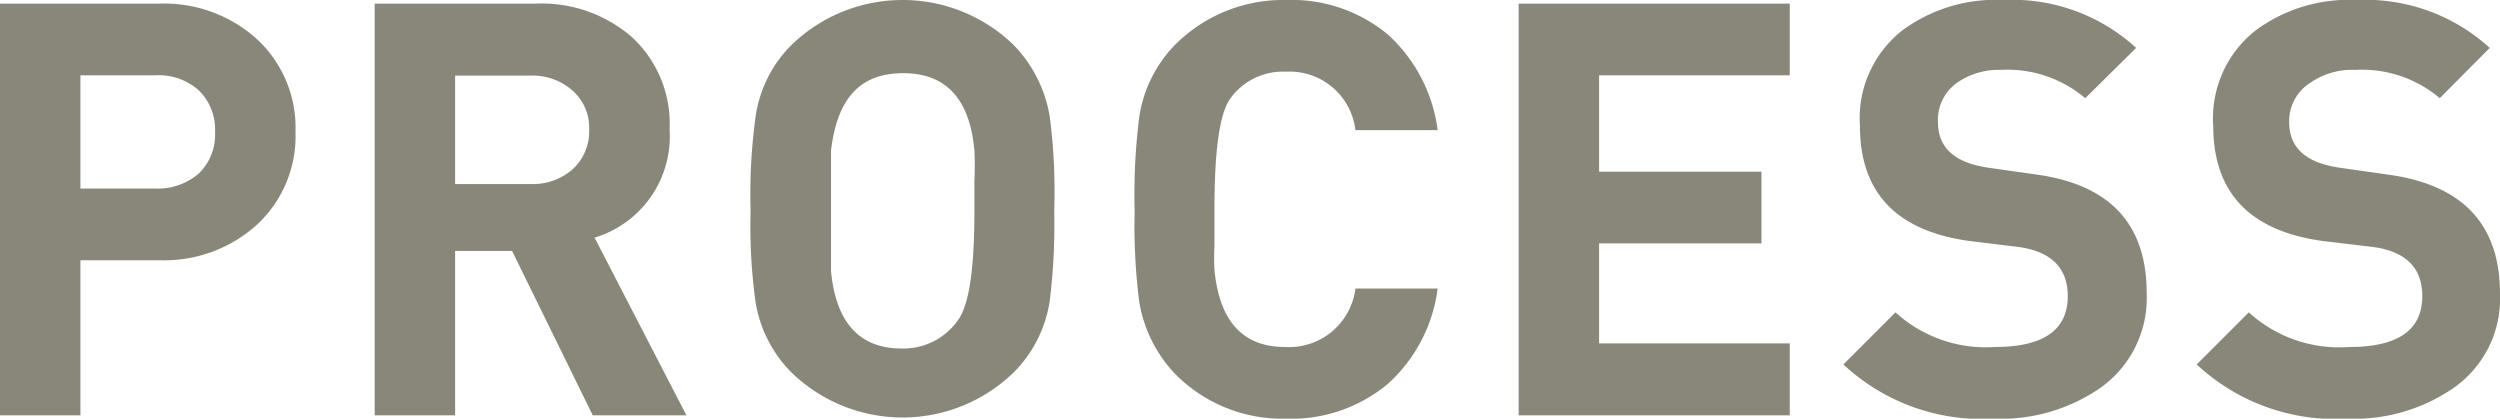
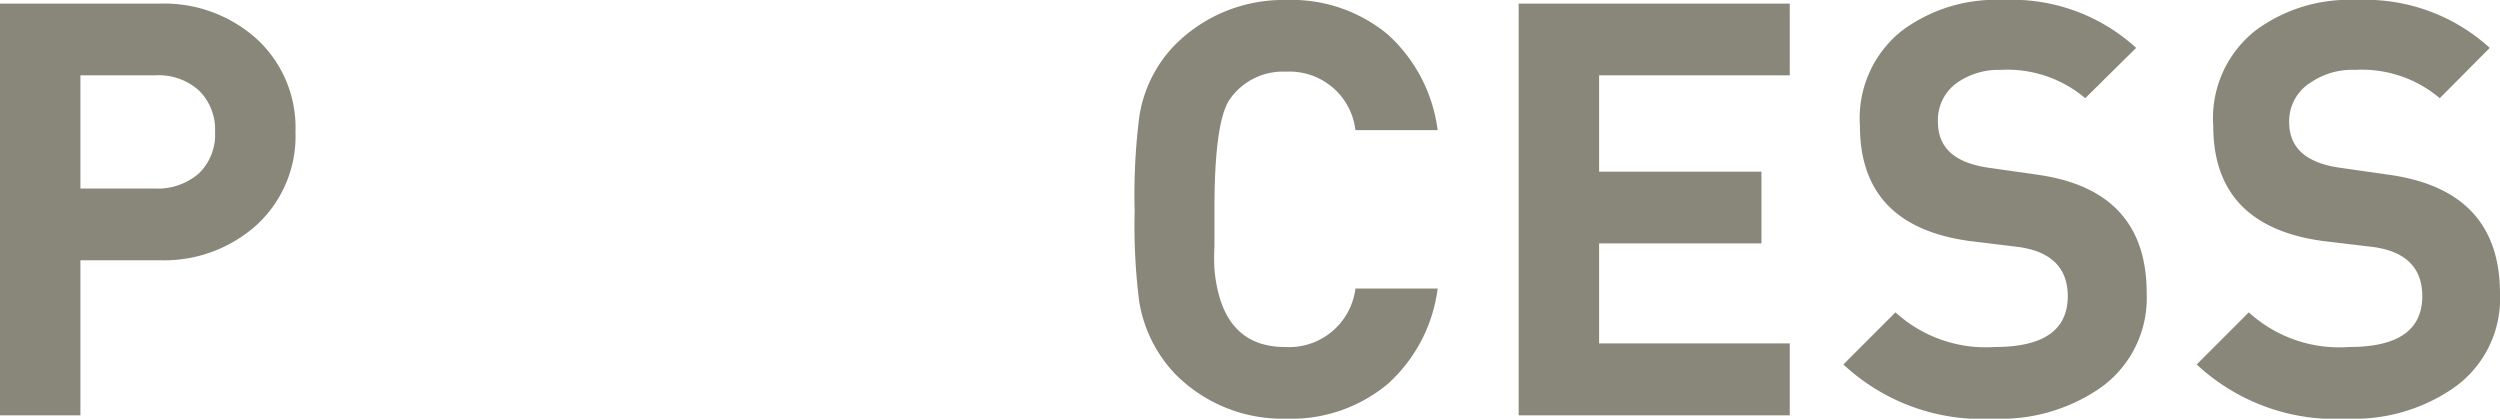
<svg xmlns="http://www.w3.org/2000/svg" viewBox="0 0 83 13.9">
  <defs>
    <style>.cls-1{fill:#89877a;}</style>
  </defs>
  <g id="レイヤー_2" data-name="レイヤー 2">
    <g id="レイヤー_1-2" data-name="レイヤー 1">
      <path class="cls-1" d="M9.81,4.38A4,4,0,0,1,8.52,7.47,4.59,4.59,0,0,1,5.3,8.64H2.67v5.15H0V.12H5.3A4.59,4.59,0,0,1,8.52,1.29,4,4,0,0,1,9.81,4.38Zm-2.67,0A1.81,1.81,0,0,0,6.6,3,2,2,0,0,0,5.16,2.5H2.67V6.26H5.16a2.08,2.08,0,0,0,1.44-.5A1.79,1.79,0,0,0,7.14,4.39Z" />
-       <path class="cls-1" d="M22.79,13.79H19.68L17,8.33H15.11v5.46H12.44V.12H17.8A4.56,4.56,0,0,1,21,1.25,3.91,3.91,0,0,1,22.23,4.3a3.51,3.51,0,0,1-2.49,3.59ZM19.56,4.3A1.64,1.64,0,0,0,19,3a2,2,0,0,0-1.38-.49H15.11V6.11h2.52A2,2,0,0,0,19,5.63,1.7,1.7,0,0,0,19.56,4.3Z" />
-       <path class="cls-1" d="M35,7A20.57,20.57,0,0,1,34.85,10a4.26,4.26,0,0,1-1.19,2.36,5.3,5.3,0,0,1-7.39,0A4.29,4.29,0,0,1,25.08,10,18.48,18.48,0,0,1,24.92,7a19,19,0,0,1,.16-3.09A4.2,4.2,0,0,1,26.27,1.5a5.3,5.3,0,0,1,7.39,0,4.46,4.46,0,0,1,1.19,2.36A19.14,19.14,0,0,1,35,7ZM32.35,7V6a9.91,9.91,0,0,0,0-1c-.15-1.71-.94-2.57-2.36-2.57S27.8,3.24,27.59,5V7c0,.88,0,1.55,0,2,.16,1.71.95,2.57,2.34,2.57a2.21,2.21,0,0,0,1.86-.92C32.18,10.14,32.35,8.92,32.35,7Z" />
      <path class="cls-1" d="M47.73,9.58a5.13,5.13,0,0,1-1.66,3.17A5,5,0,0,1,42.7,13.9,5,5,0,0,1,39,12.4,4.54,4.54,0,0,1,37.82,10,20.1,20.1,0,0,1,37.67,7a20.65,20.65,0,0,1,.15-3.09A4.33,4.33,0,0,1,39,1.5,5.06,5.06,0,0,1,42.7,0a5,5,0,0,1,3.37,1.14,5.17,5.17,0,0,1,1.66,3.18H45a2.2,2.2,0,0,0-2.3-1.94,2.15,2.15,0,0,0-1.86.9c-.35.49-.52,1.71-.52,3.67V8.18a7,7,0,0,0,0,.77c.16,1.71.94,2.57,2.34,2.57A2.22,2.22,0,0,0,45,9.58Z" />
      <path class="cls-1" d="M59.42,13.79h-9V.12h9V2.5H53.09V5.7h5.39V8.08H53.09V11.4h6.33Z" />
      <path class="cls-1" d="M71.27,9.75A3.65,3.65,0,0,1,69.7,12.9a5.82,5.82,0,0,1-3.5,1,6.75,6.75,0,0,1-5-1.8l1.73-1.73a4.45,4.45,0,0,0,3.3,1.15c1.61,0,2.42-.56,2.42-1.69,0-.93-.55-1.48-1.63-1.63L65.38,8q-3.63-.5-3.63-3.82A3.7,3.7,0,0,1,63.17,1a5.21,5.21,0,0,1,3.34-1,6.09,6.09,0,0,1,4.41,1.59L69.23,3.26a4,4,0,0,0-2.81-.94A2.41,2.41,0,0,0,65,2.73a1.51,1.51,0,0,0-.66,1.32c0,.86.56,1.36,1.69,1.52l1.61.23Q71.28,6.31,71.27,9.75Z" />
      <path class="cls-1" d="M83,9.75a3.62,3.62,0,0,1-1.57,3.15,5.82,5.82,0,0,1-3.5,1,6.75,6.75,0,0,1-5-1.8l1.73-1.73A4.46,4.46,0,0,0,78,11.52c1.61,0,2.42-.56,2.42-1.69,0-.93-.54-1.48-1.63-1.63L77.11,8q-3.63-.5-3.63-3.82A3.7,3.7,0,0,1,74.9,1a5.21,5.21,0,0,1,3.34-1,6.13,6.13,0,0,1,4.42,1.59L81,3.26a4,4,0,0,0-2.81-.94,2.43,2.43,0,0,0-1.46.41A1.51,1.51,0,0,0,76,4.05c0,.86.56,1.36,1.69,1.52l1.61.23Q83,6.31,83,9.75Z" />
    </g>
  </g>
</svg>